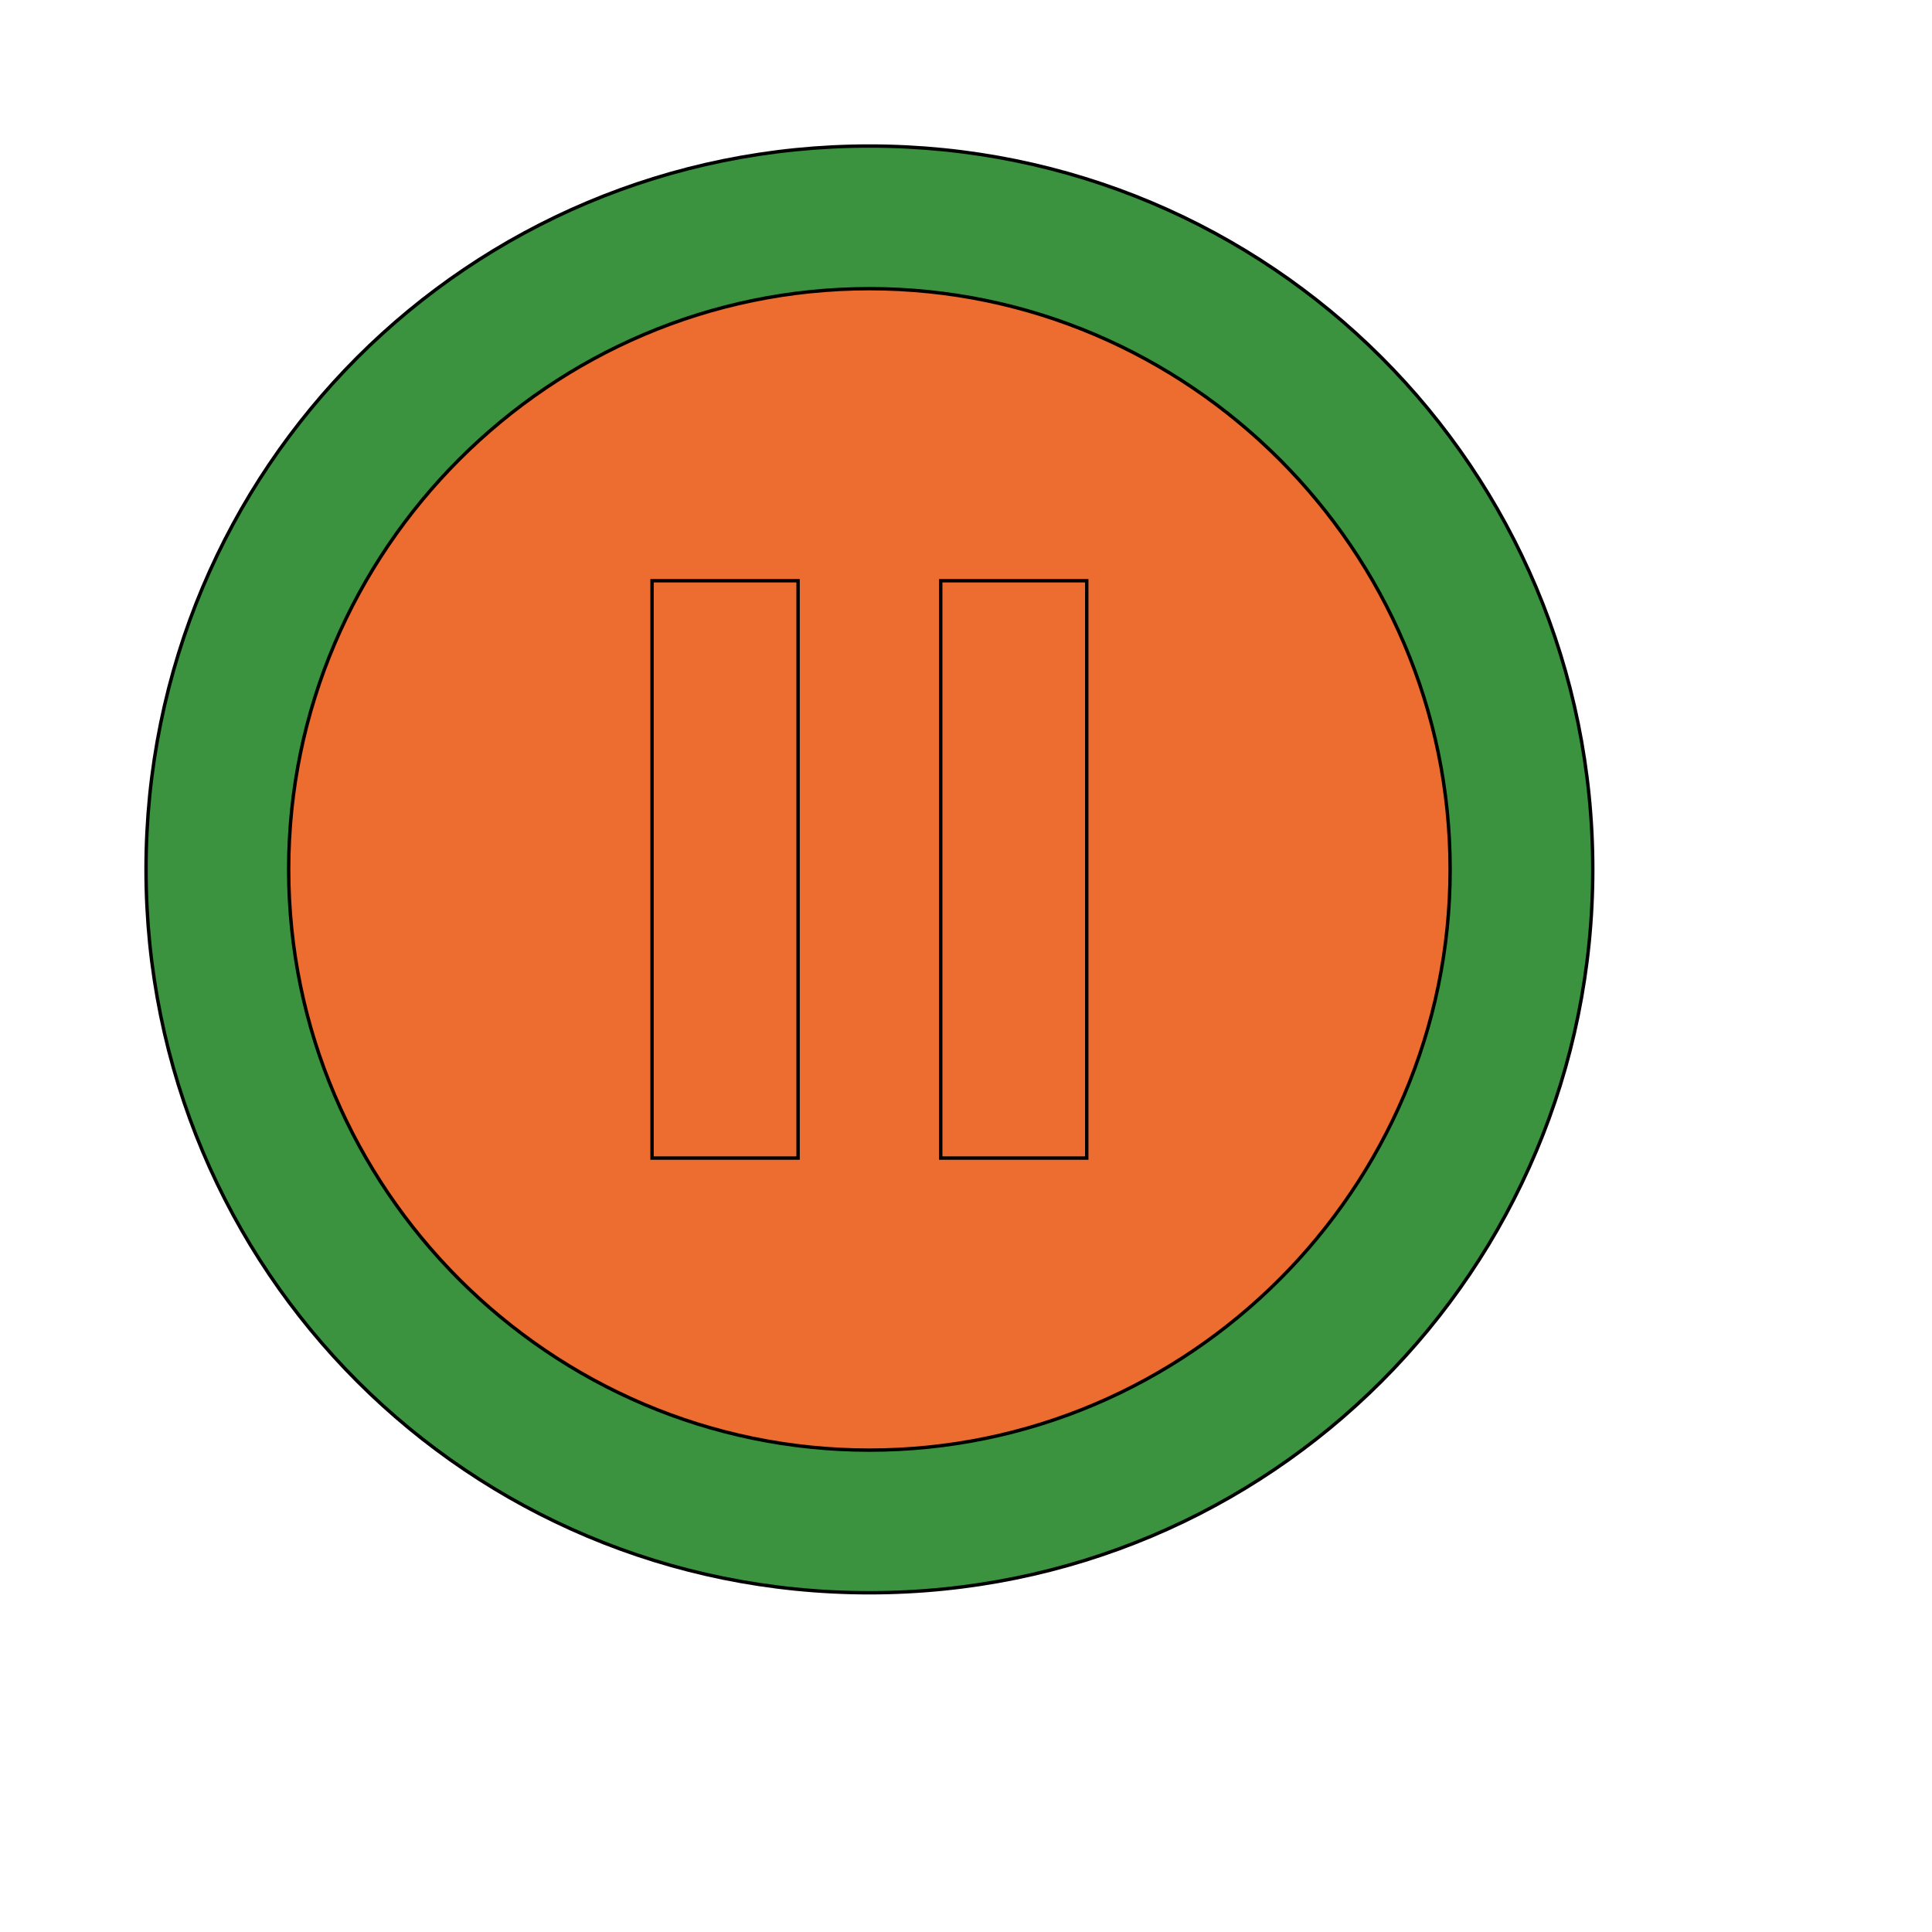
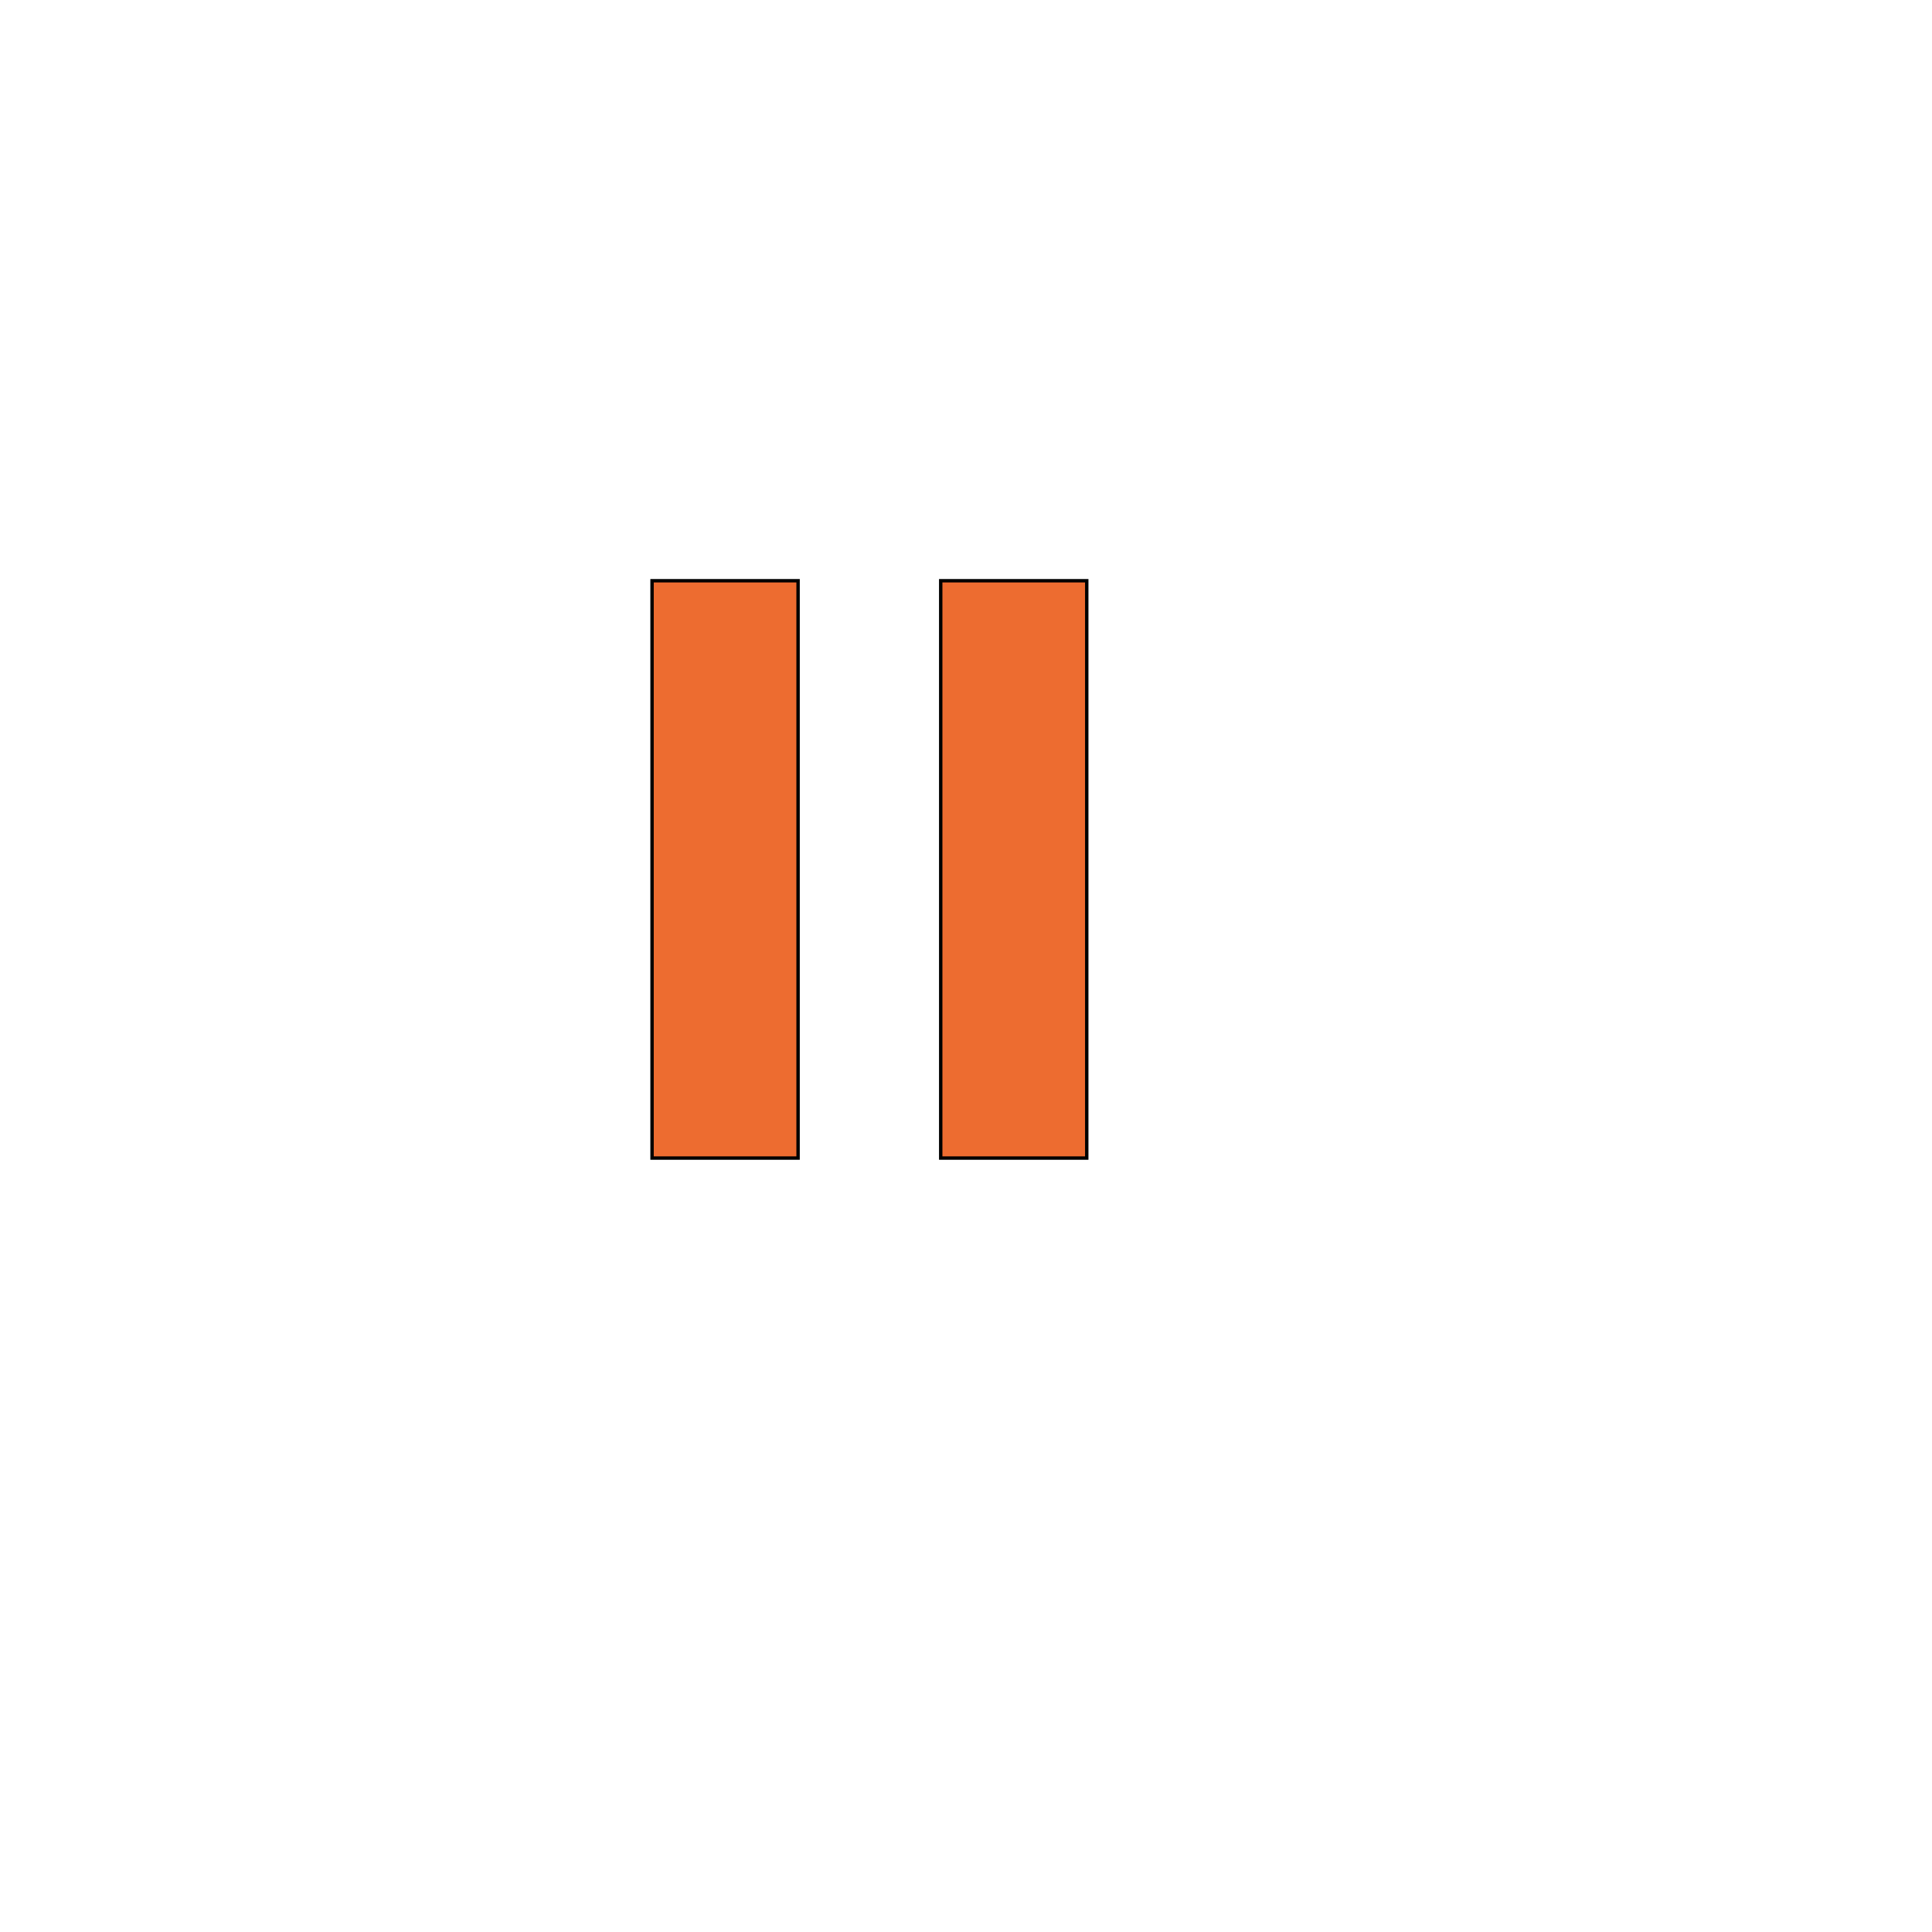
<svg xmlns="http://www.w3.org/2000/svg" id="th_wav_pause-circle-outline" width="100%" height="100%" version="1.1" preserveAspectRatio="xMidYMin slice" data-uid="wav_pause-circle-outline" data-keyword="wav_pause-circle-outline" viewBox="0 0 512 512" transform="matrix(0.9,0,0,0.9,0,0)" data-colors="[&quot;#3b933f&quot;,&quot;#ed6c30&quot;,&quot;#ed6c30&quot;,&quot;#ed6c30&quot;,&quot;#2f2f2f&quot;]">
-   <path id="th_wav_pause-circle-outline_1" d="M256 43C138 43 43 138 43 256C43 374 138 469 256 469C374 469 469 374 469 256C469 138 374 43 256 43Z " fill-rule="evenodd" fill="#3b933f" stroke-width="1" stroke="#000000" />
-   <path id="th_wav_pause-circle-outline_2" d="M256 427C162 427 85 350 85 256C85 162 162 85 256 85C350 85 427 162 427 256C427 350 350 427 256 427Z " fill-rule="evenodd" fill="#ed6c30" stroke-width="1" stroke="#000000" />
  <path id="th_wav_pause-circle-outline_0" d="M192 341L235 341L235 171L192 171Z " fill-rule="evenodd" fill="#ed6c30" stroke-width="1" stroke="#000000" />
  <path id="th_wav_pause-circle-outline_3" d="M277 341L320 341L320 171L277 171Z " fill-rule="evenodd" fill="#ed6c30" stroke-width="1" stroke="#000000" />
  <defs id="SvgjsDefs18303" fill="#2f2f2f" />
</svg>